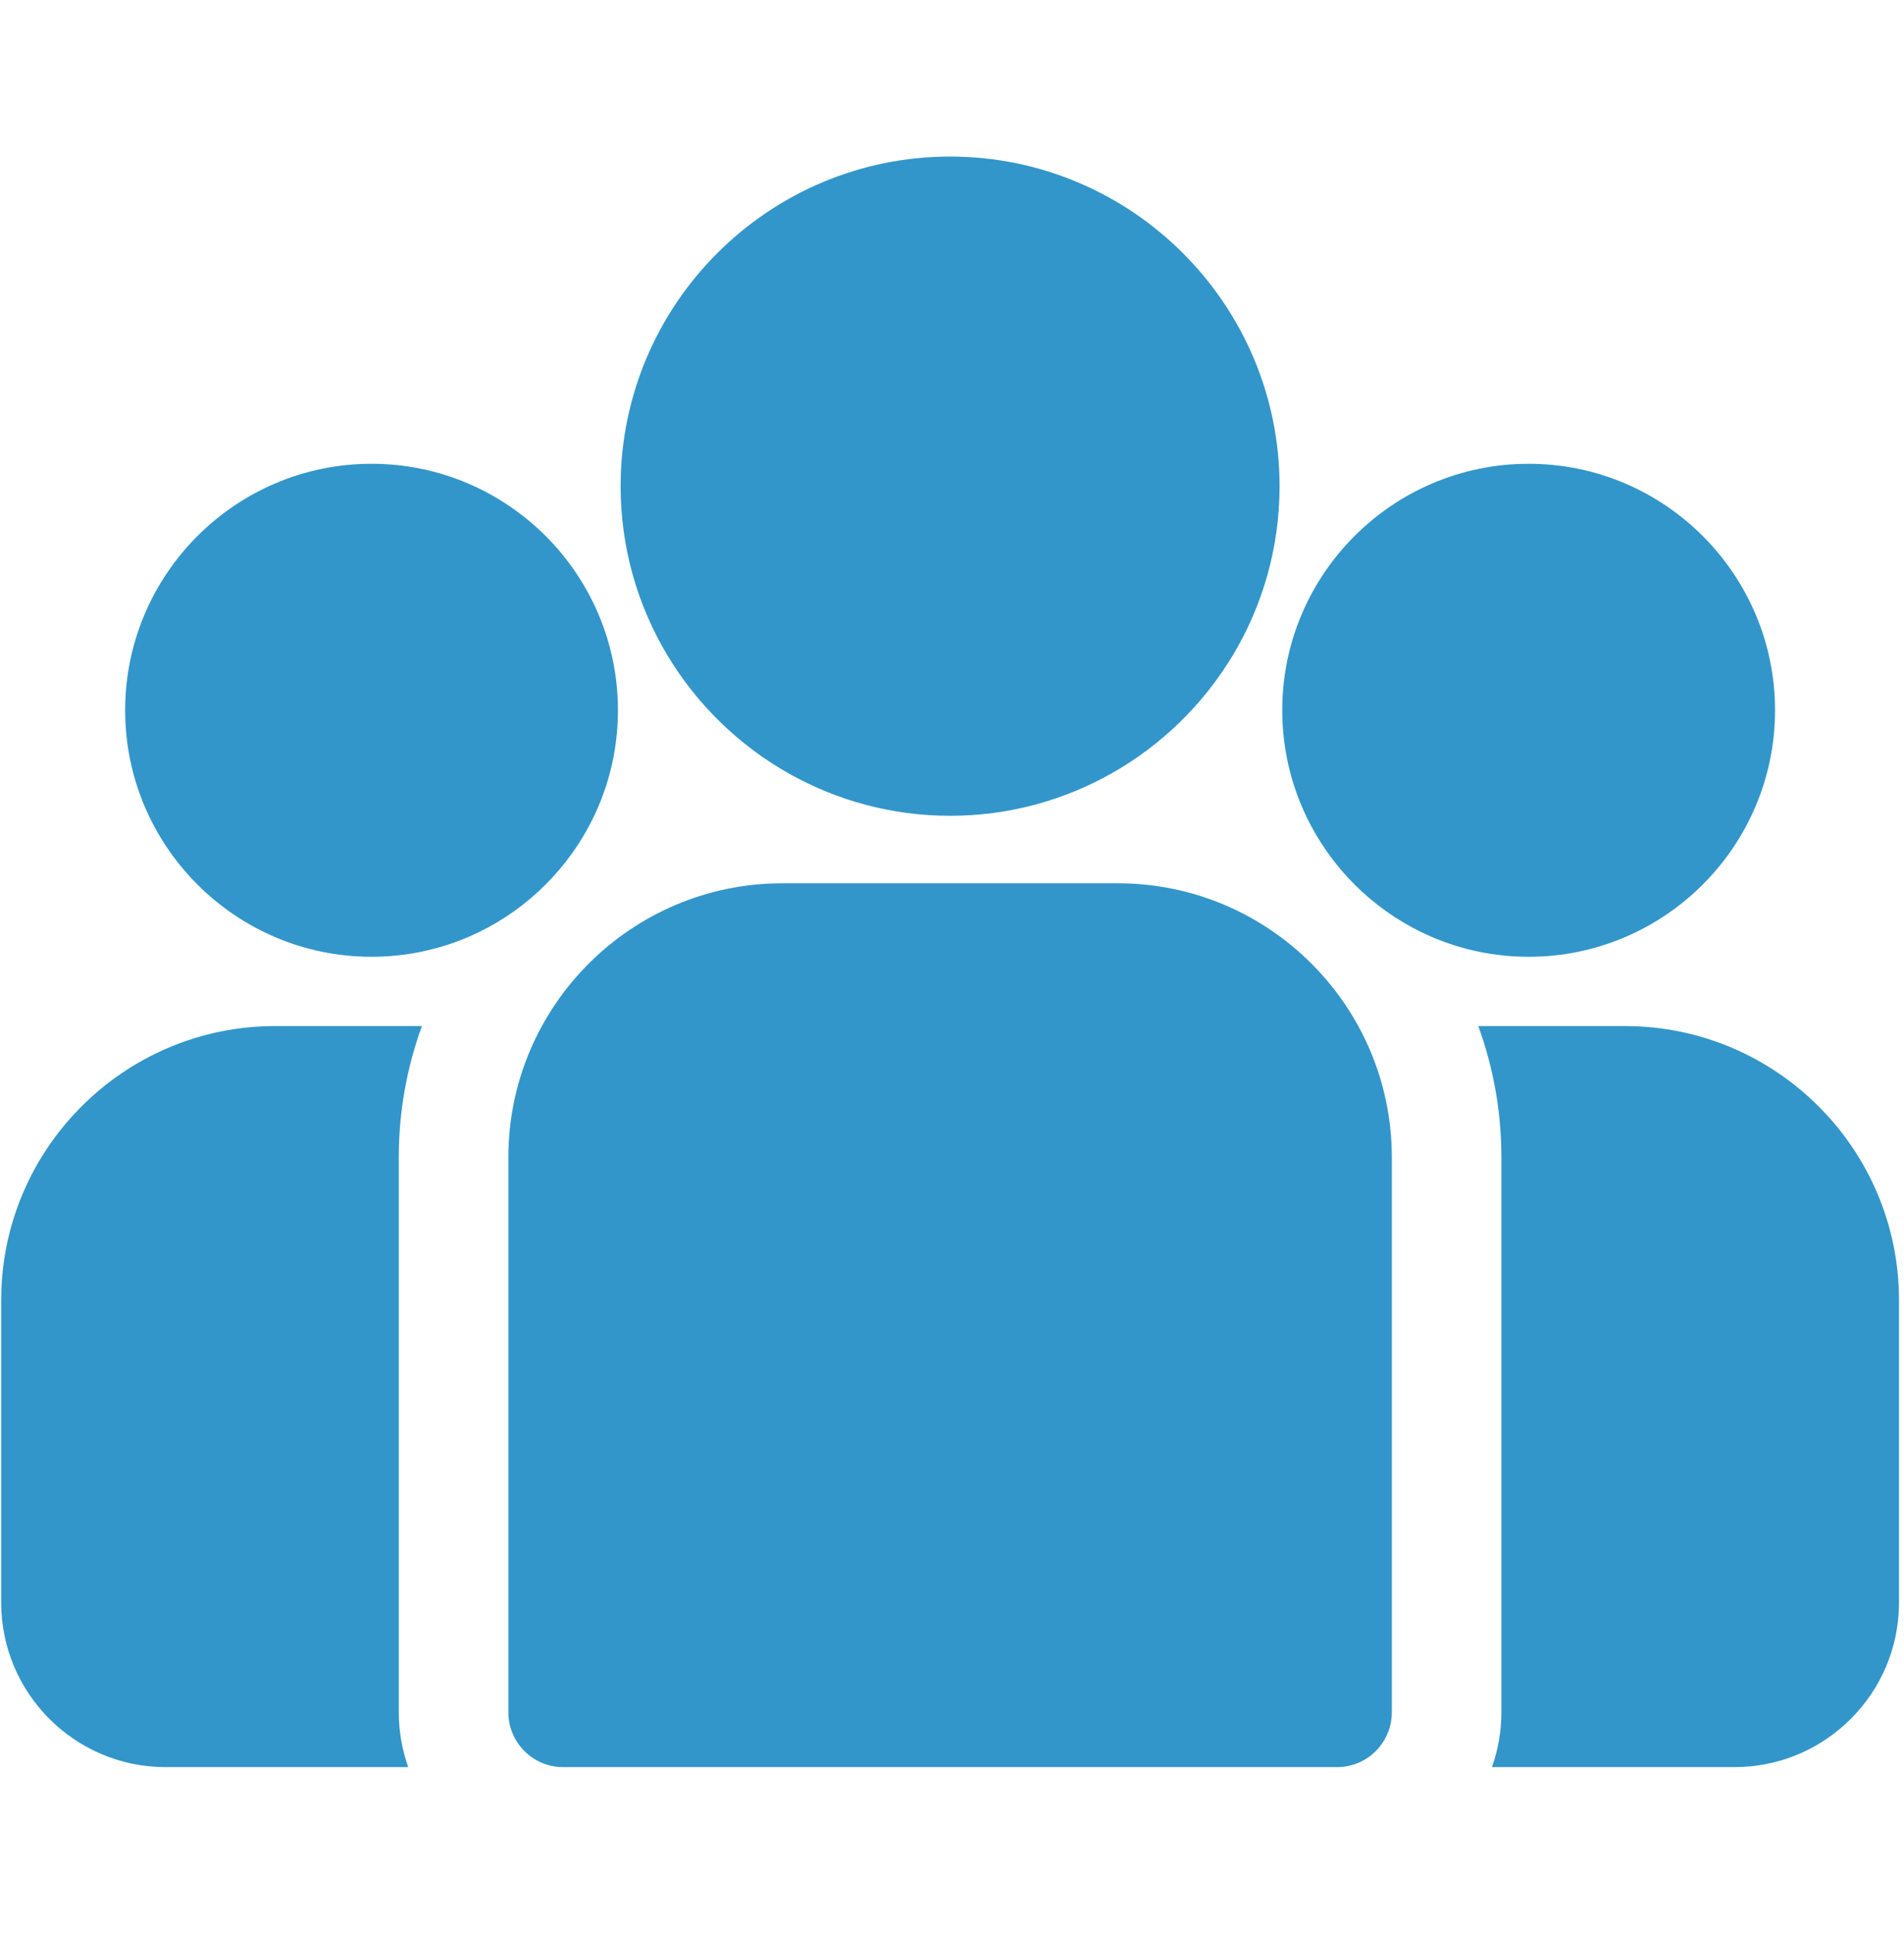
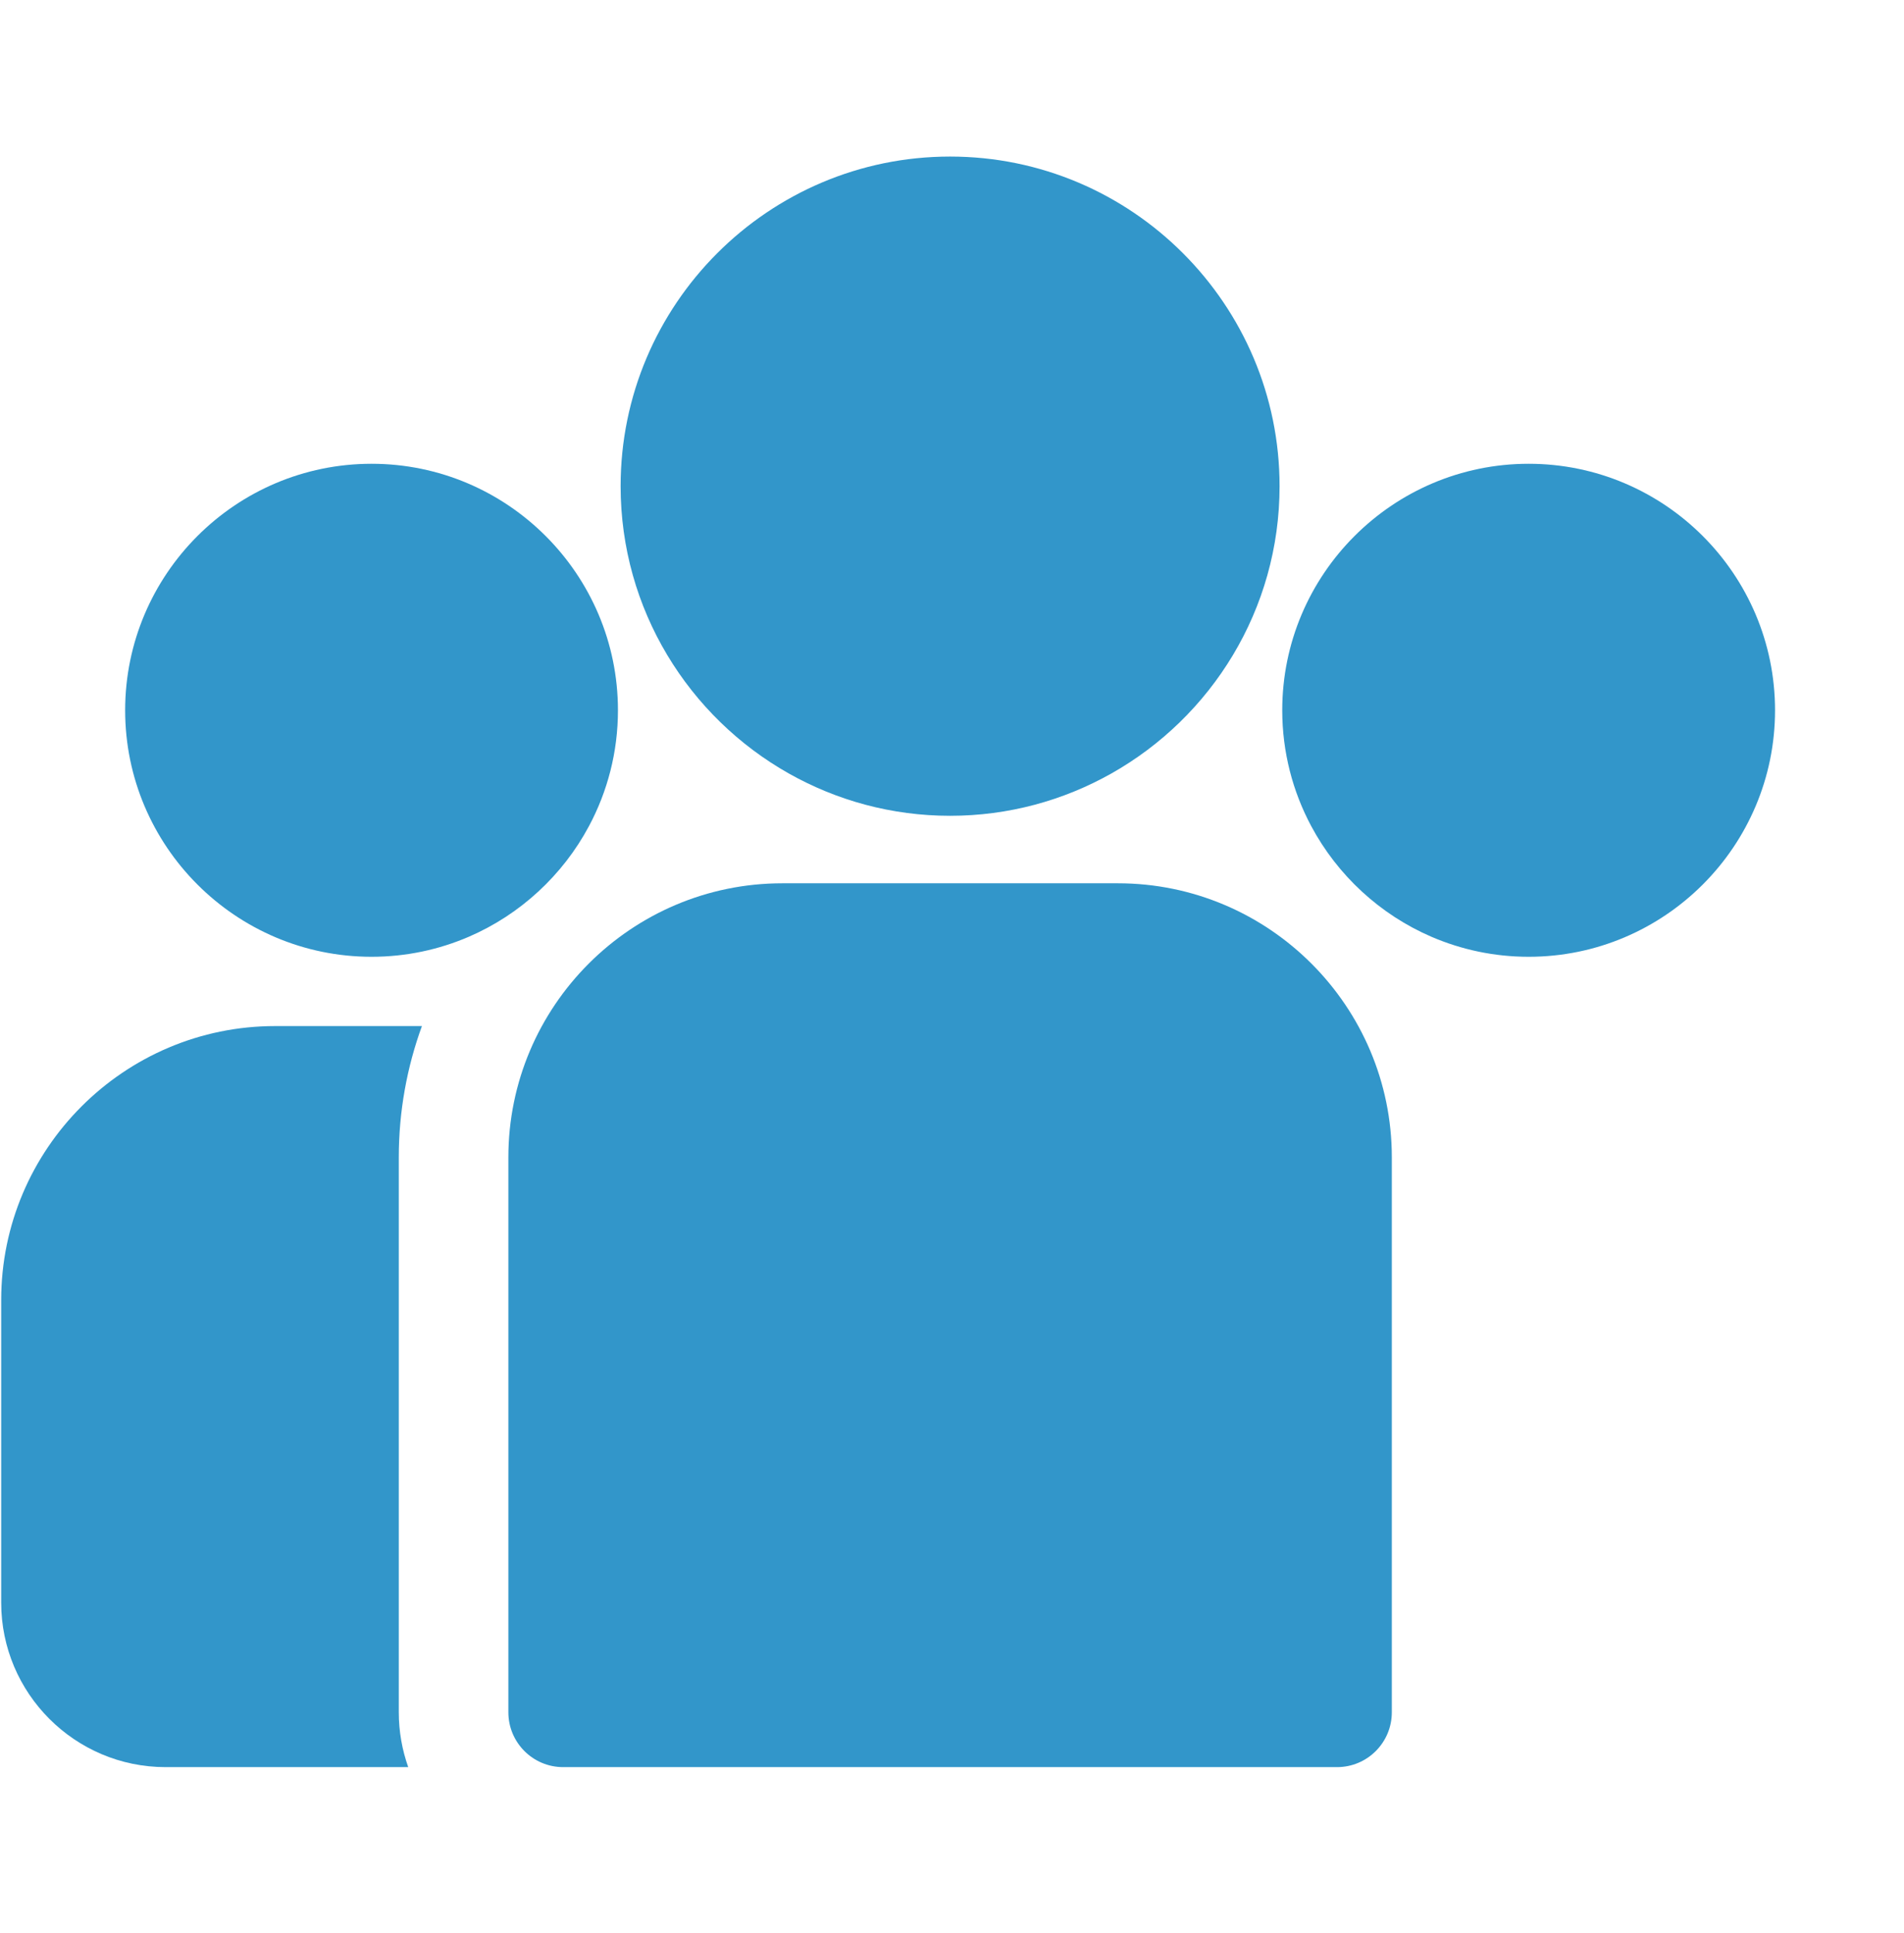
<svg xmlns="http://www.w3.org/2000/svg" width="67" height="68" viewBox="0 0 67 68" fill="none">
  <g clip-path="url(#clip0_49_141)">
-     <path d="M57.184 36.091H52.019C52.545 37.532 52.833 39.088 52.833 40.709V60.228C52.833 60.904 52.715 61.553 52.501 62.156H61.04C64.229 62.156 66.824 59.562 66.824 56.372V45.731C66.824 40.416 62.499 36.091 57.184 36.091Z" fill="#3296CA" />
    <path d="M14.033 40.709C14.033 39.088 14.321 37.532 14.847 36.091H9.682C4.367 36.091 0.042 40.416 0.042 45.731V56.372C0.042 59.562 2.637 62.157 5.826 62.157H14.365C14.151 61.553 14.033 60.904 14.033 60.228V40.709Z" fill="#3296CA" />
    <path d="M39.337 31.069H27.529C22.214 31.069 17.889 35.393 17.889 40.709V60.228C17.889 61.293 18.752 62.157 19.817 62.157H47.049C48.114 62.157 48.977 61.293 48.977 60.228V40.709C48.977 35.393 44.652 31.069 39.337 31.069Z" fill="#3296CA" />
    <path d="M33.433 5.507C27.04 5.507 21.839 10.708 21.839 17.101C21.839 21.437 24.233 25.224 27.767 27.212C29.444 28.155 31.376 28.695 33.433 28.695C35.49 28.695 37.422 28.155 39.099 27.212C42.634 25.224 45.027 21.437 45.027 17.101C45.027 10.708 39.826 5.507 33.433 5.507Z" fill="#3296CA" />
    <path d="M13.075 16.313C8.294 16.313 4.404 20.203 4.404 24.984C4.404 29.765 8.294 33.654 13.075 33.654C14.288 33.654 15.443 33.403 16.492 32.952C18.305 32.171 19.801 30.788 20.726 29.057C21.376 27.841 21.745 26.455 21.745 24.984C21.745 20.203 17.856 16.313 13.075 16.313Z" fill="#3296CA" />
    <path d="M53.792 16.313C49.011 16.313 45.121 20.203 45.121 24.984C45.121 26.455 45.491 27.842 46.14 29.057C47.066 30.788 48.561 32.171 50.375 32.952C51.424 33.403 52.579 33.654 53.792 33.654C58.573 33.654 62.462 29.765 62.462 24.984C62.462 20.203 58.573 16.313 53.792 16.313Z" fill="#3296CA" />
  </g>
  <defs>
    <clipPath id="clip0_49_141">
      <rect width="66.782" height="66.782" fill="white" transform="translate(0.042 0.441)" />
    </clipPath>
  </defs>
</svg>